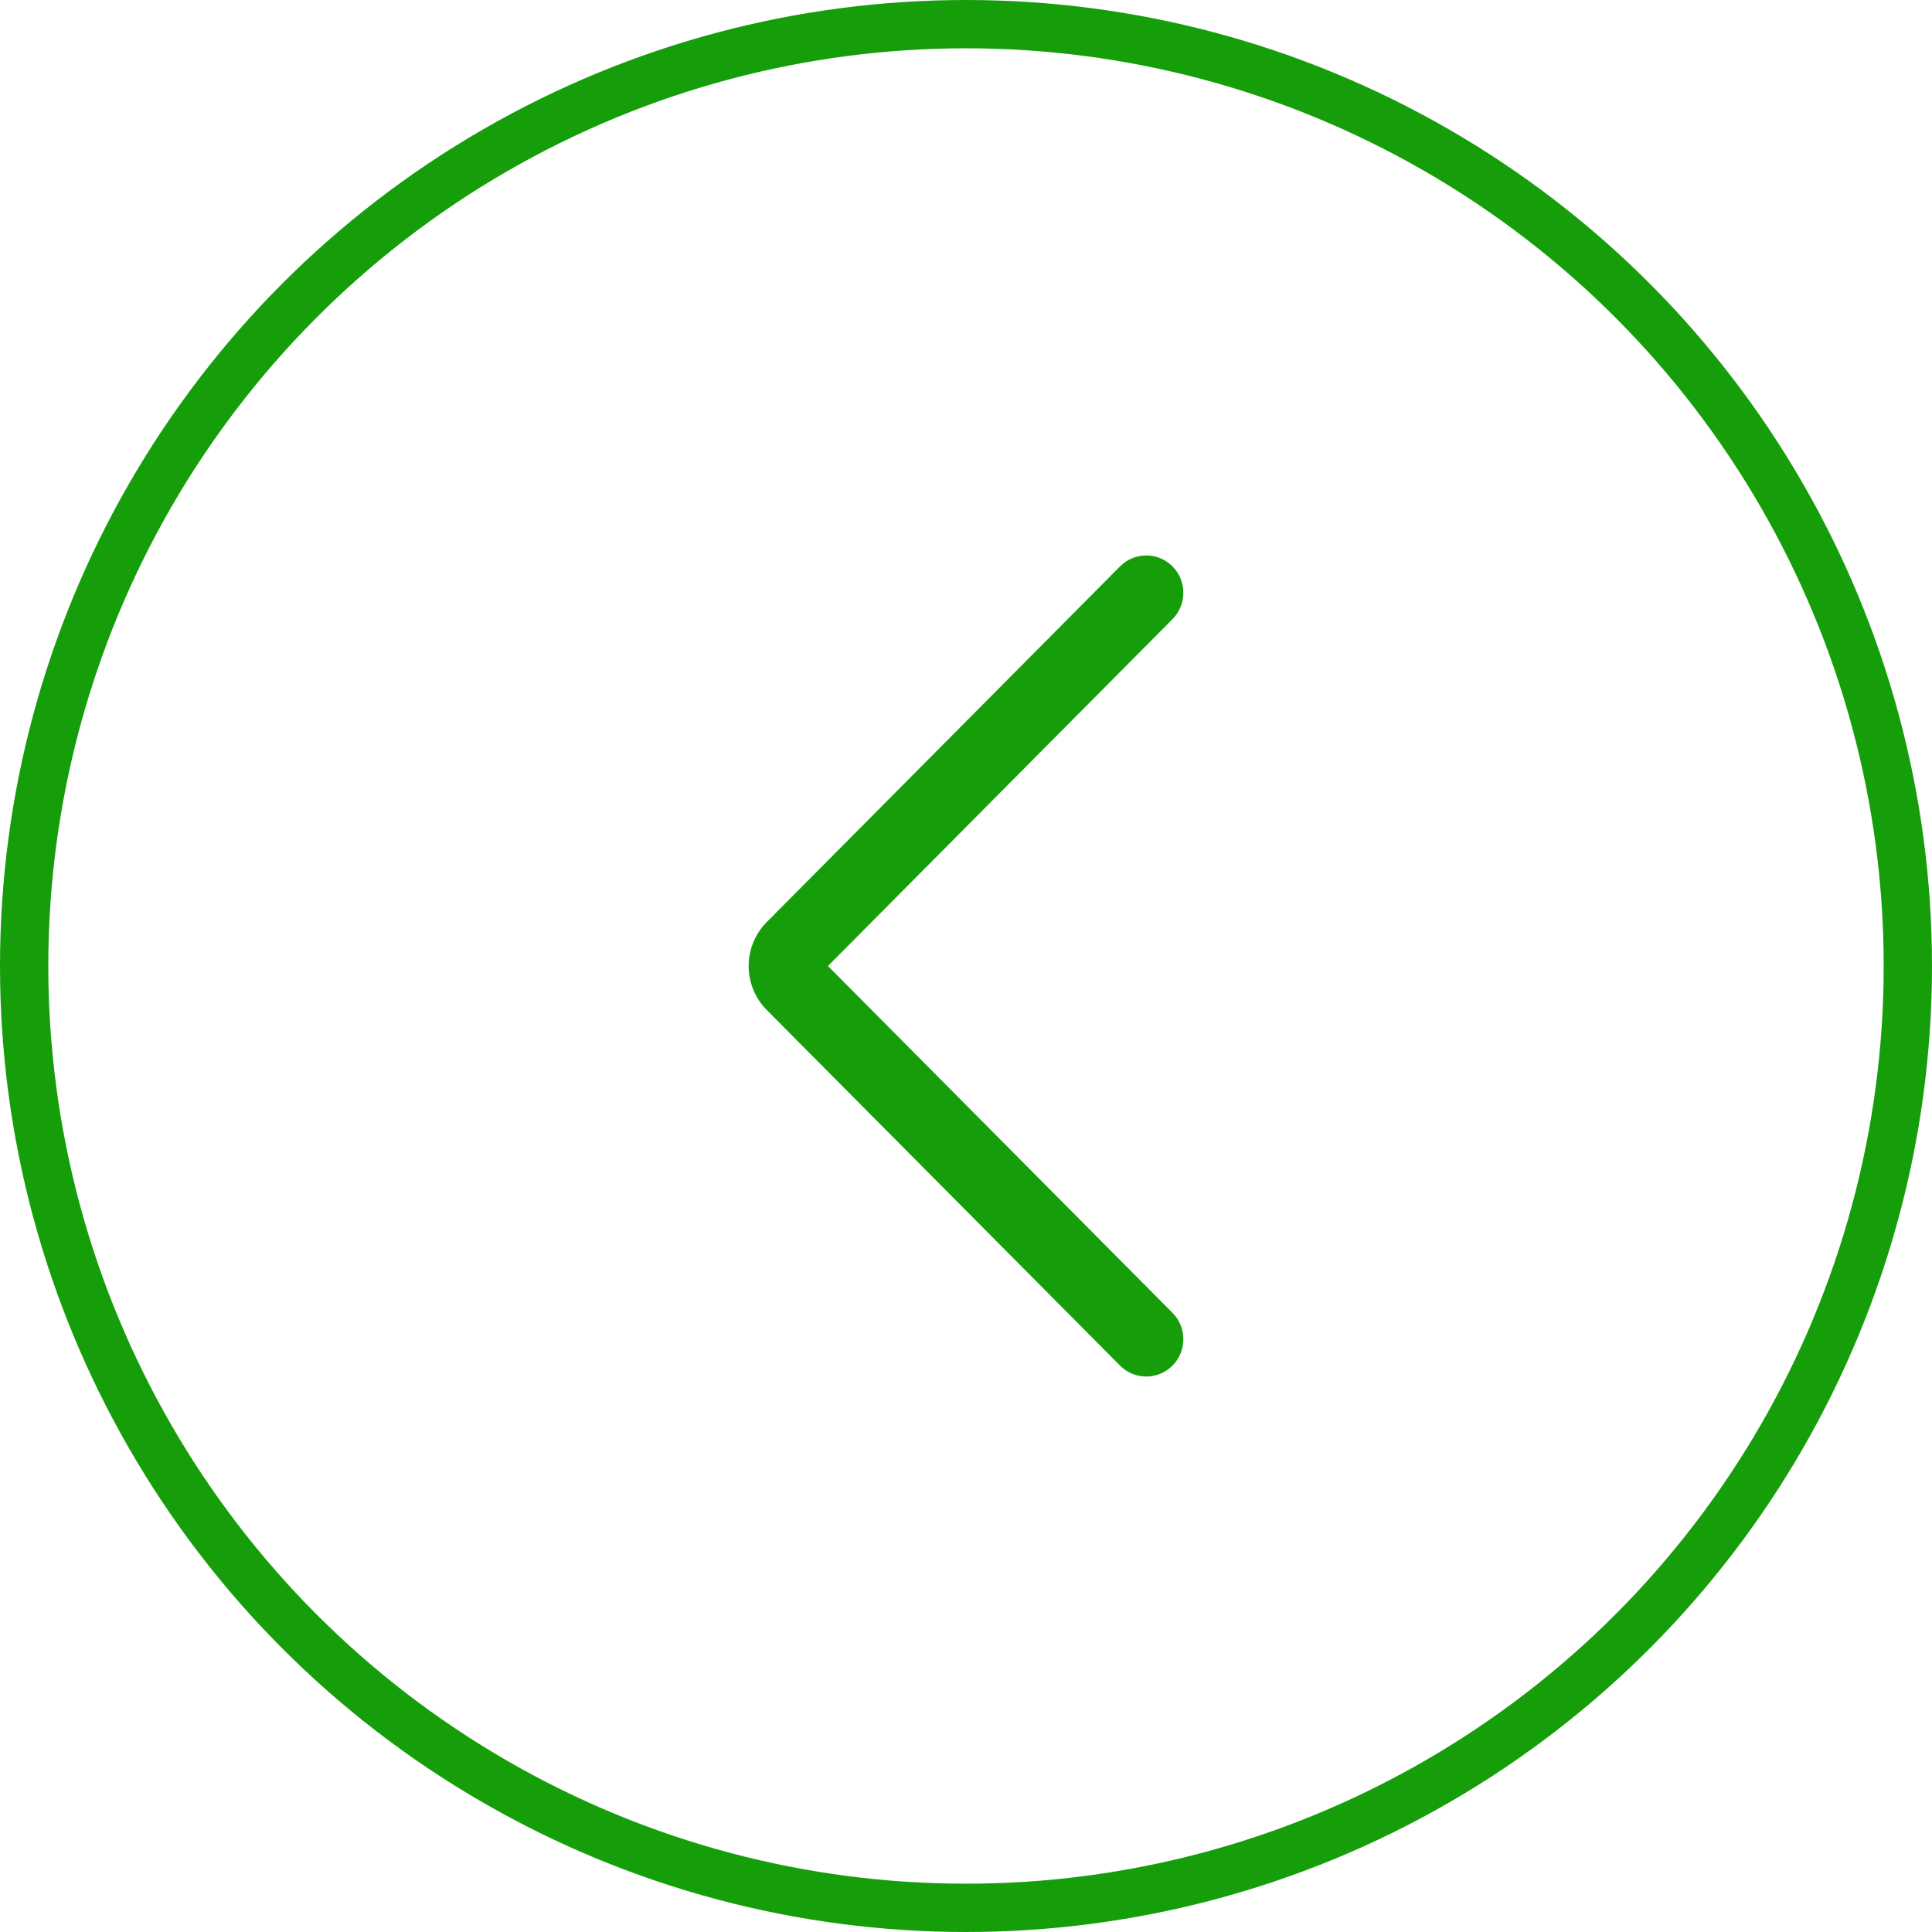
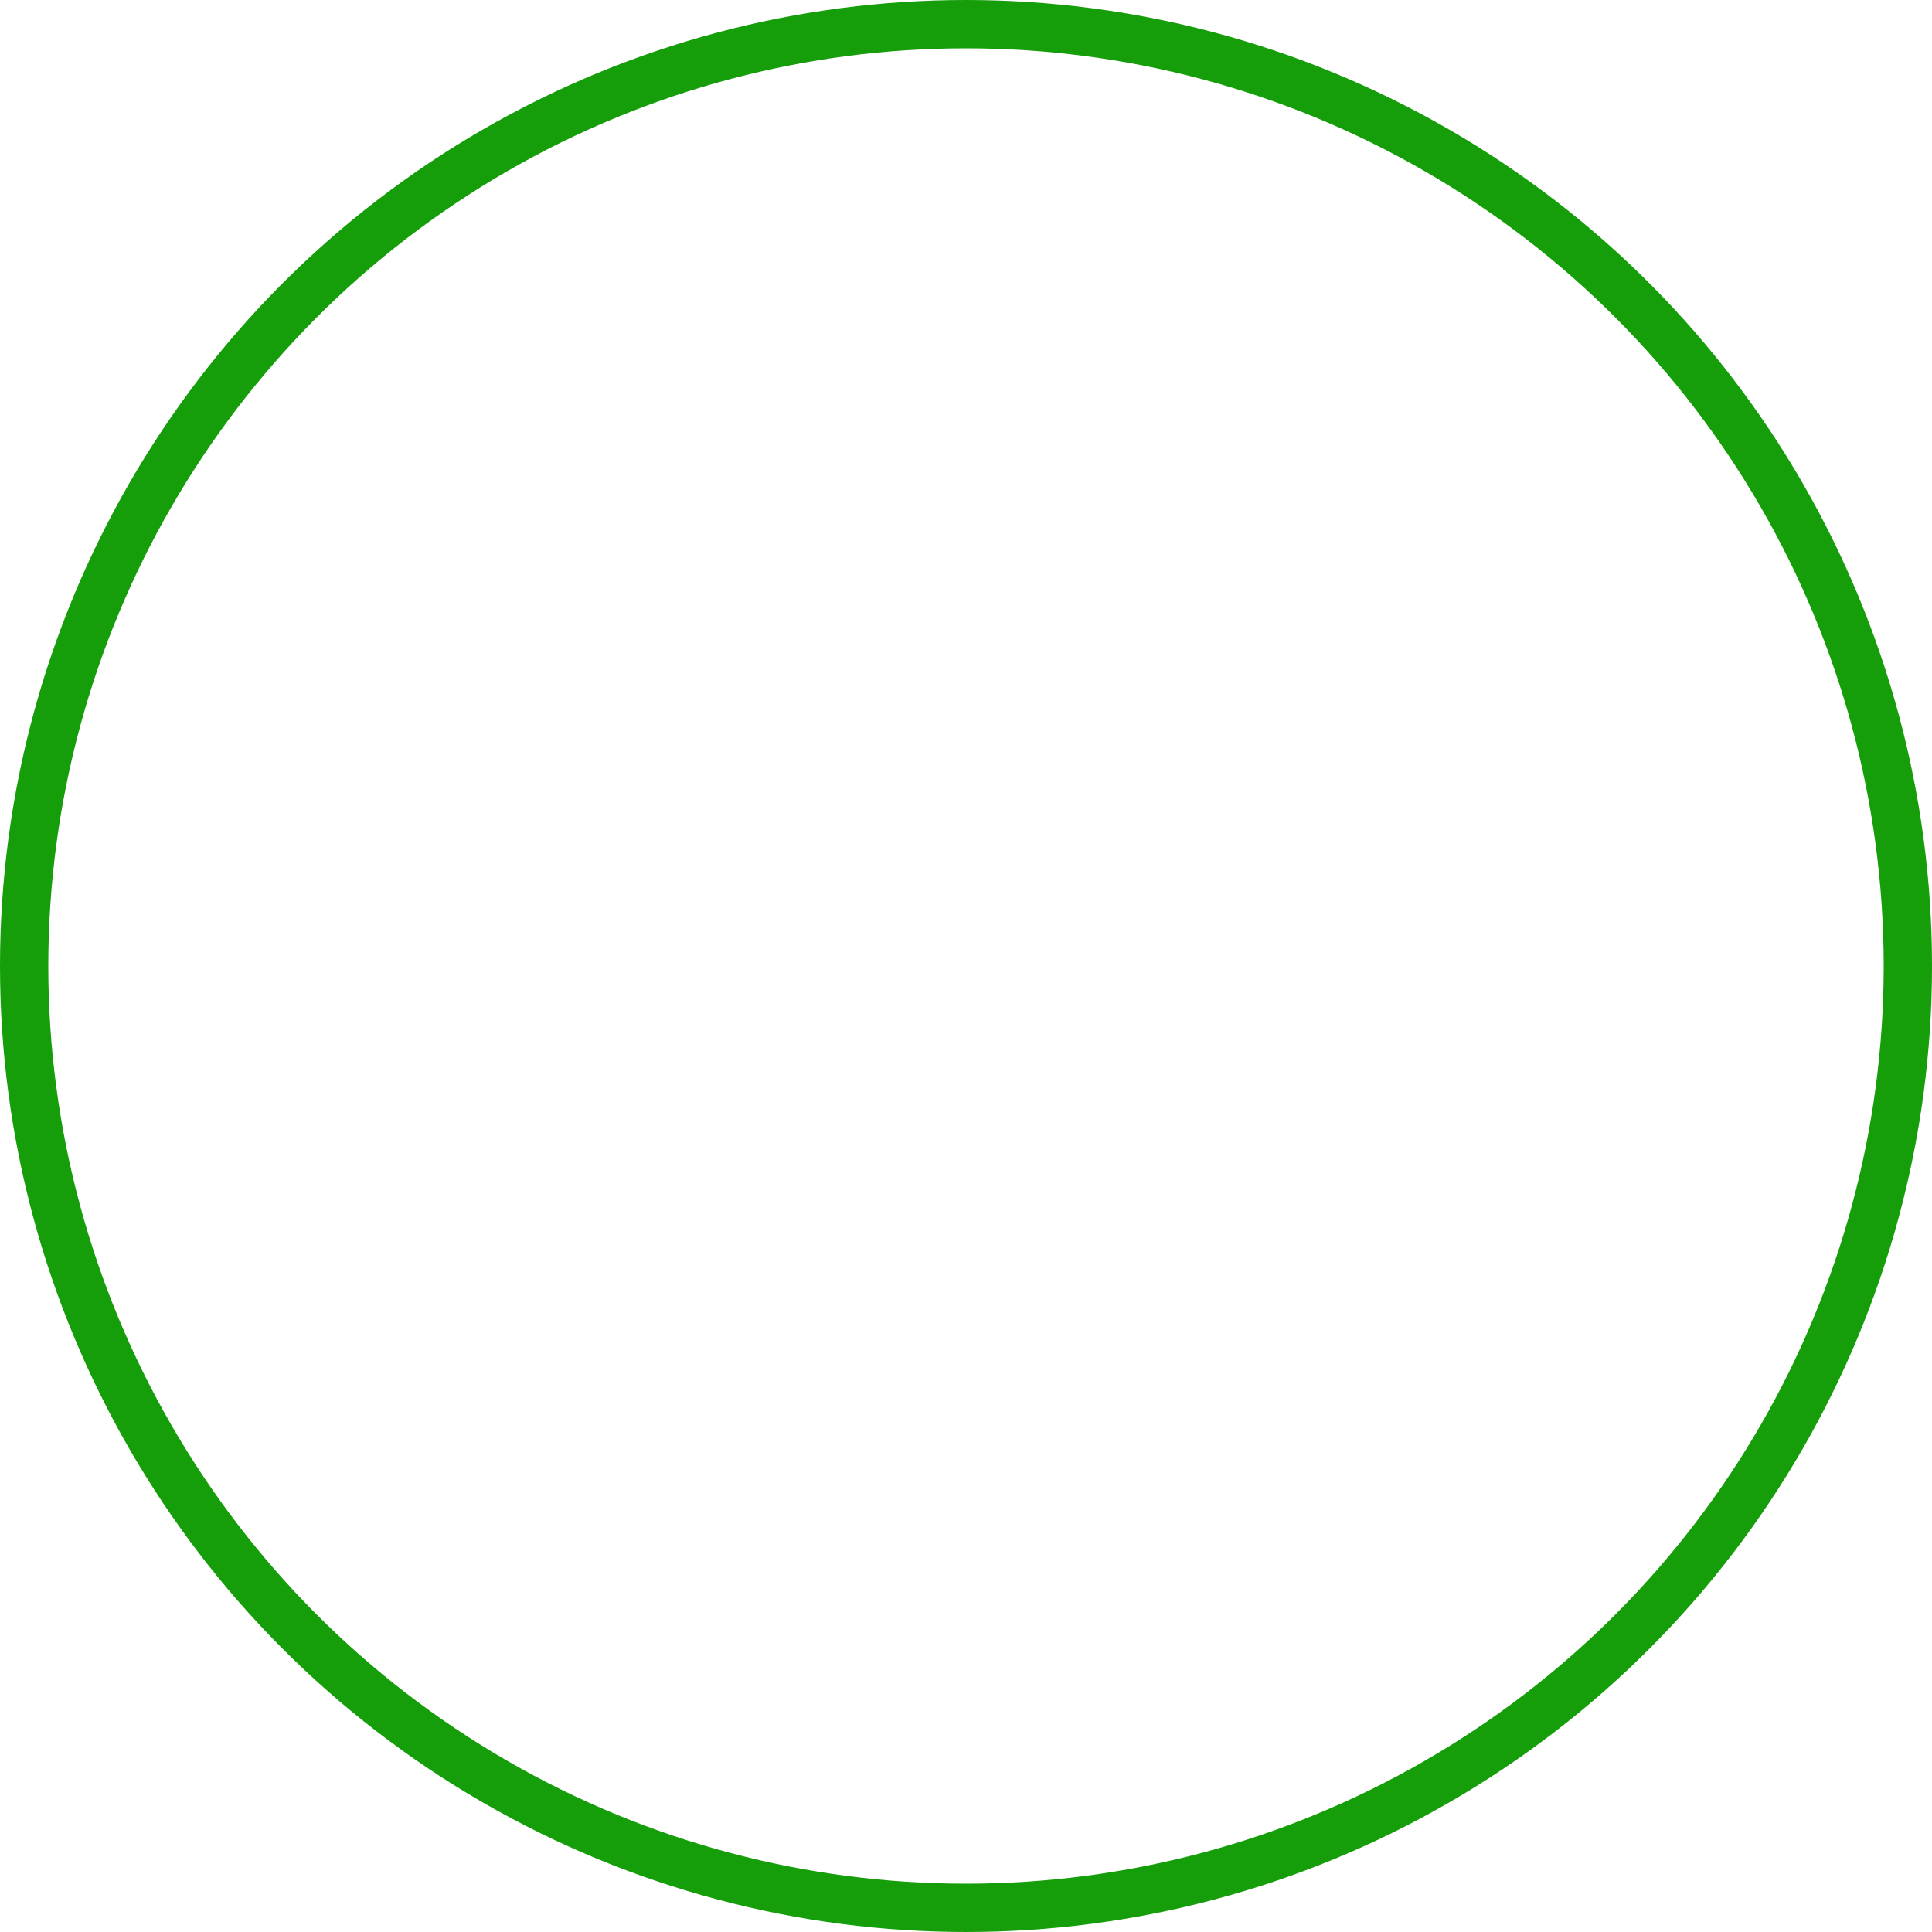
<svg xmlns="http://www.w3.org/2000/svg" width="40" height="40" viewBox="0 0 40 40" fill="none">
  <circle cx="20" cy="20" r="19.5" transform="rotate(-180 20 20)" stroke="#159E0A" />
-   <path fill-rule="evenodd" clip-rule="evenodd" d="M24.275 11.726C24.575 12.028 24.575 12.517 24.275 12.819L17.142 20L24.275 27.181C24.575 27.483 24.575 27.972 24.275 28.274C23.975 28.575 23.489 28.575 23.19 28.274L15.875 20.911C15.635 20.669 15.5 20.341 15.5 20C15.5 19.659 15.635 19.331 15.875 19.09L23.19 11.726C23.489 11.425 23.975 11.425 24.275 11.726Z" fill="#159E0A" />
</svg>